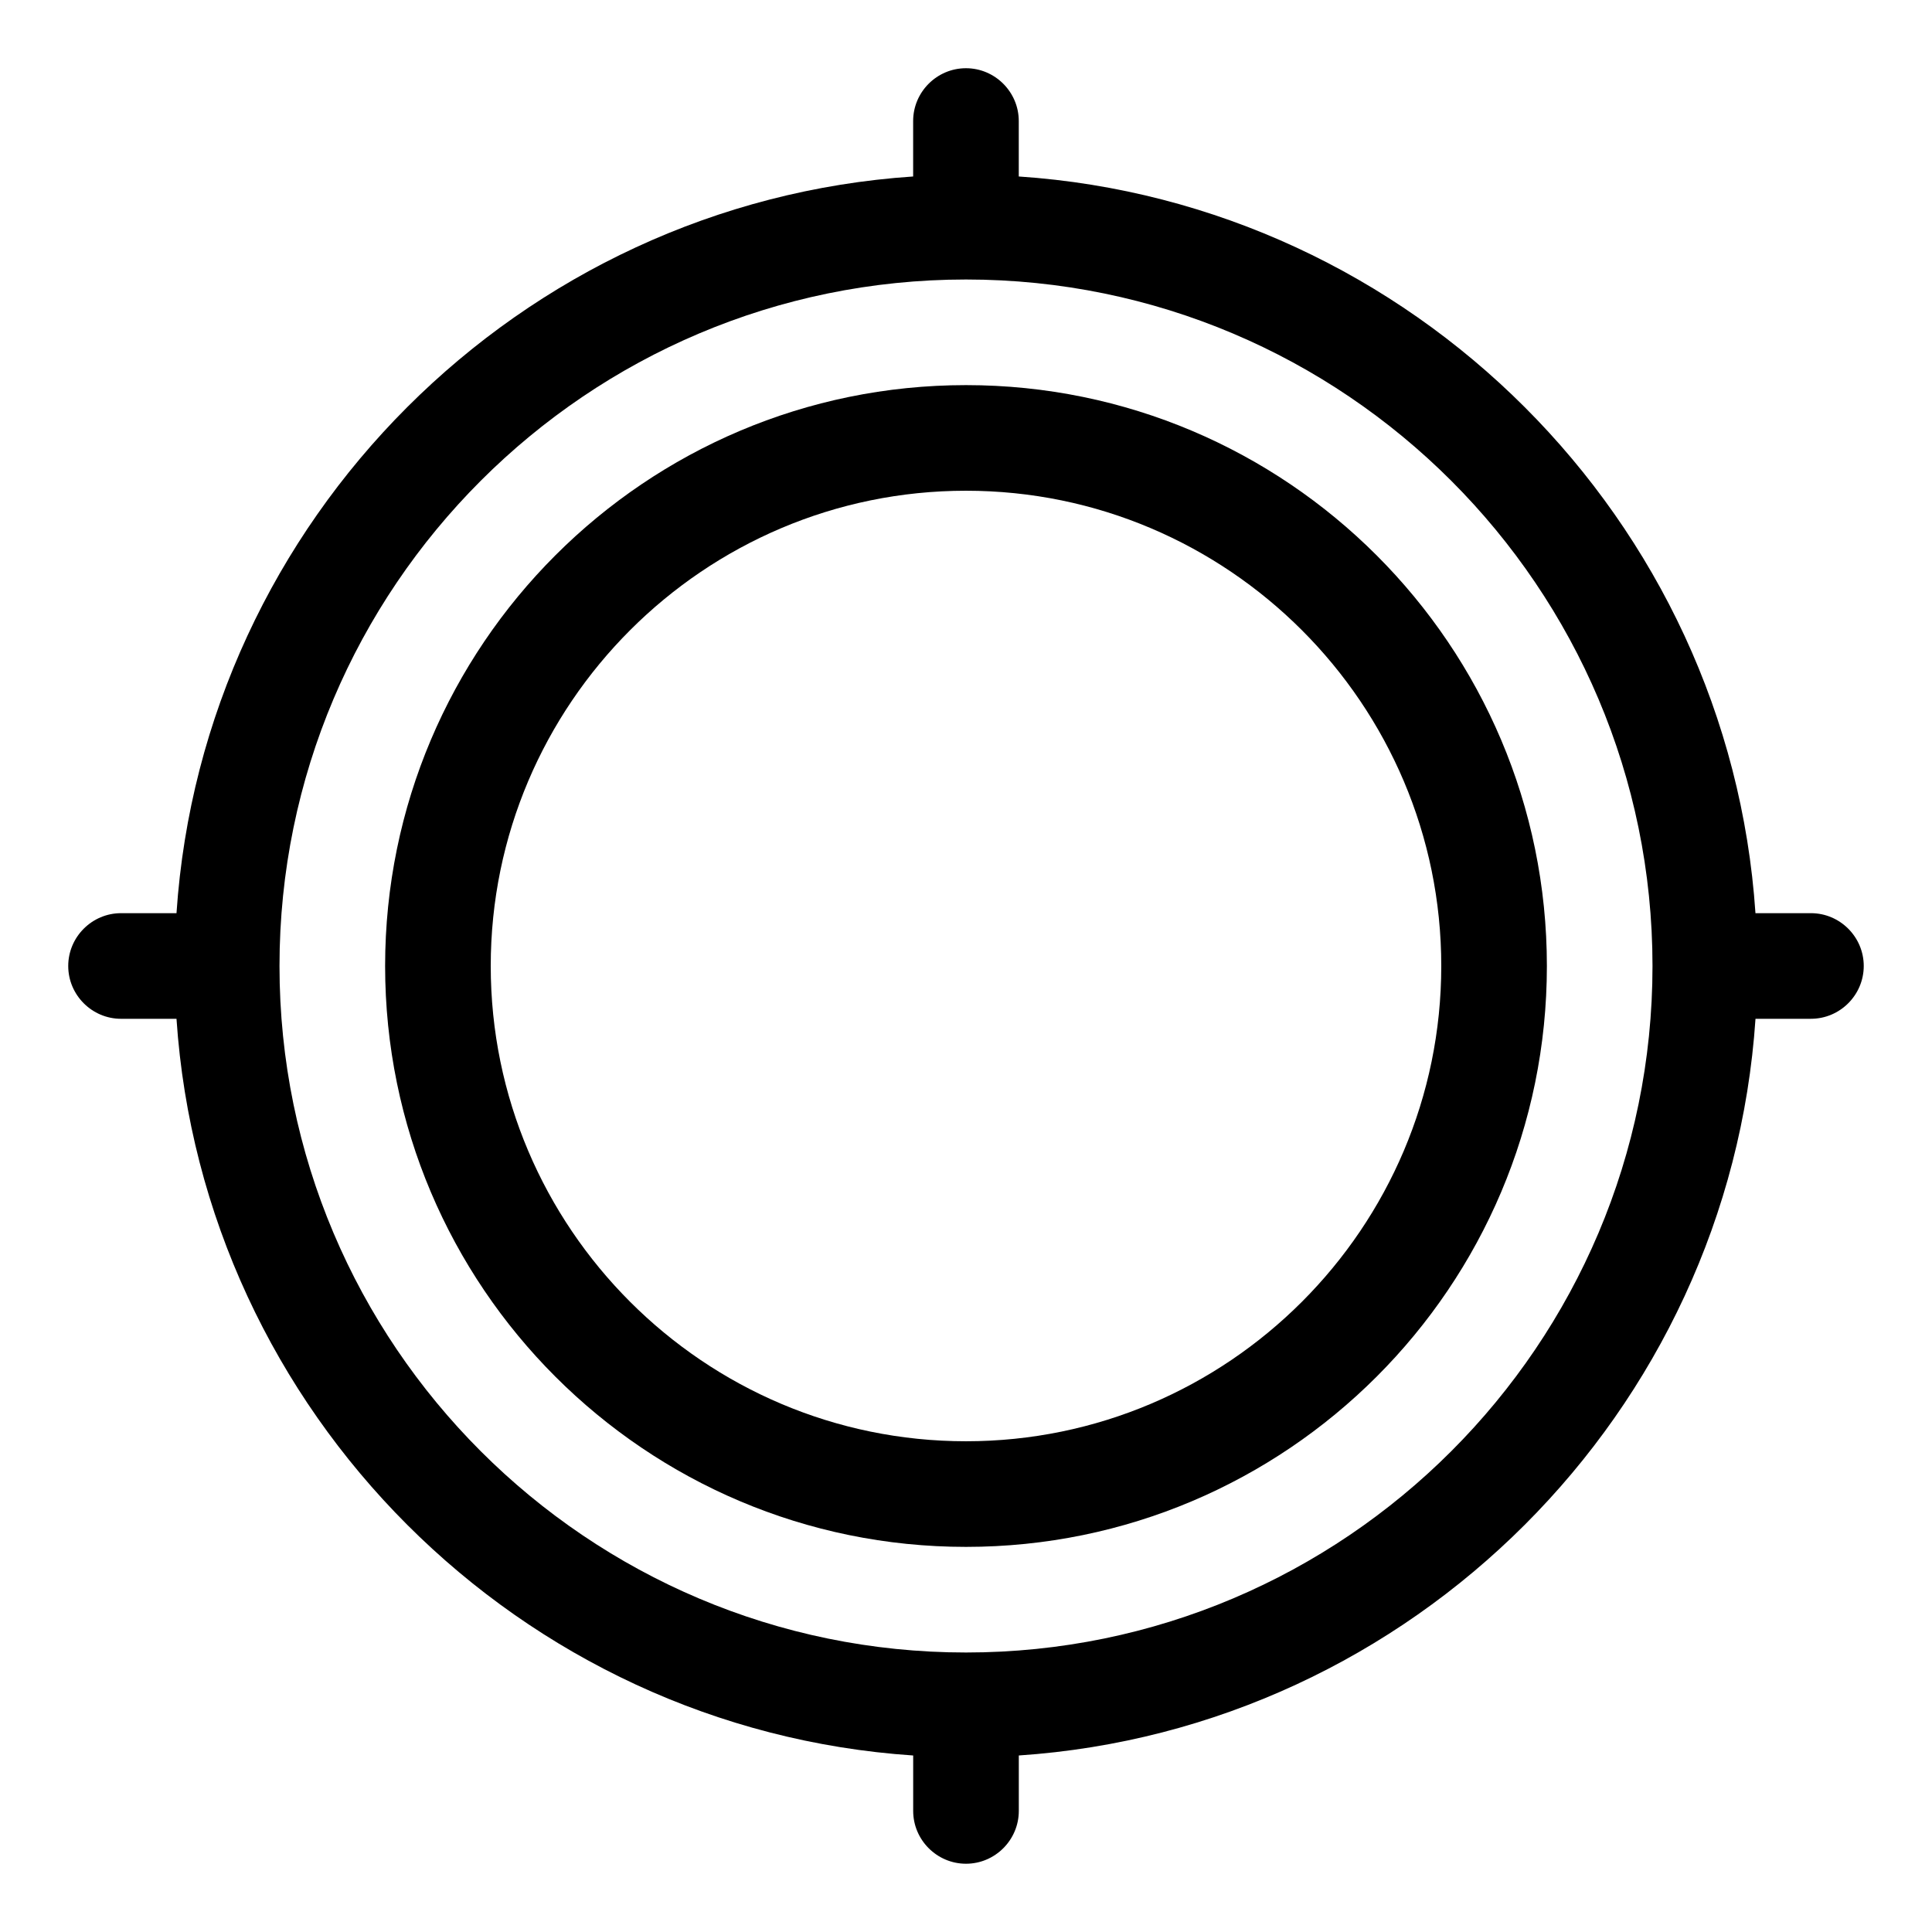
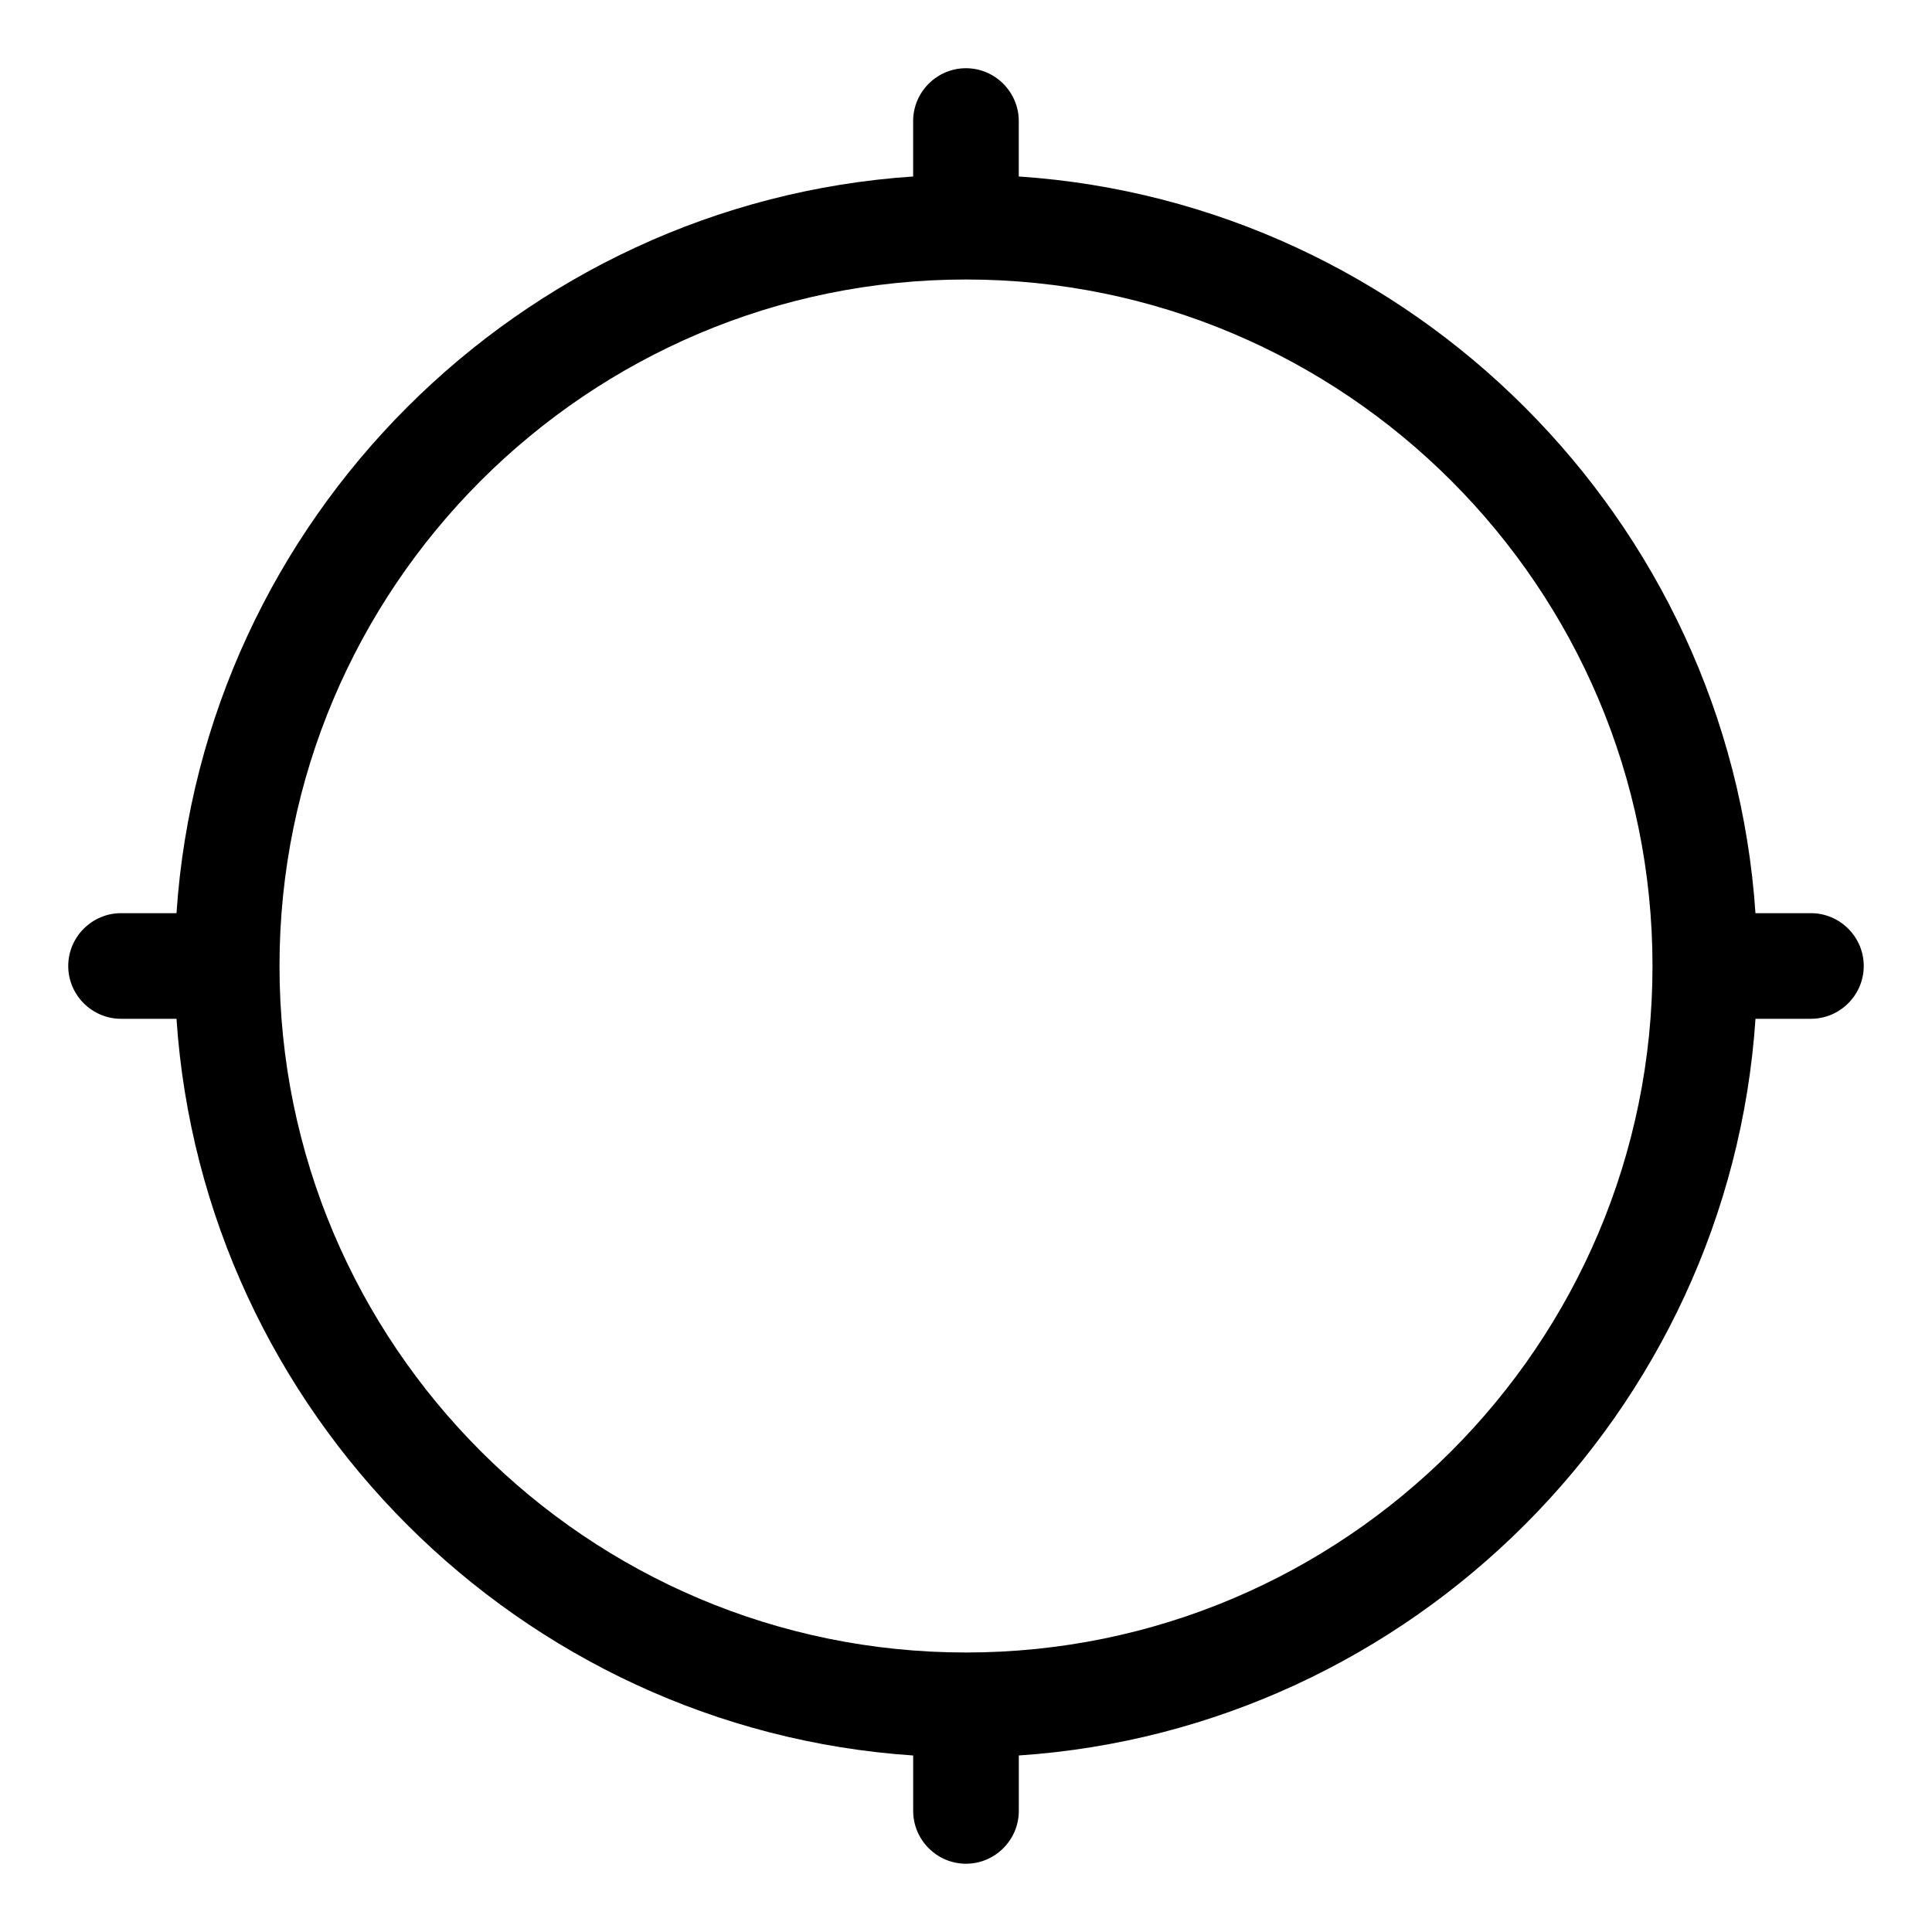
<svg xmlns="http://www.w3.org/2000/svg" fill="#000000" width="800px" height="800px" version="1.1" viewBox="144 144 512 512">
  <g>
-     <path d="m400 246.06c-84.949 0-153.94 68.992-153.94 153.94s68.992 153.94 153.94 153.94 153.94-68.992 153.94-153.94-68.996-153.94-153.94-153.94zm0 279.89c-69.414 0-125.95-56.539-125.95-125.95 0-69.414 56.539-125.95 125.95-125.95s125.95 56.539 125.95 125.95c-0.004 69.418-56.539 125.95-125.95 125.95z" />
    <path d="m623.91 386h-14.695c-6.996-104.26-90.965-188.23-195.23-195.23v-14.695c0-7.695-6.297-13.996-13.996-13.996-7.695 0-13.996 6.297-13.996 13.996v14.695c-104.26 6.996-188.23 90.965-195.22 195.23h-14.695c-7.695 0-13.996 6.297-13.996 13.996 0 7.695 6.297 13.996 13.996 13.996h14.695c6.996 104.26 90.965 188.23 195.23 195.23v14.691c0 7.695 6.297 13.996 13.996 13.996 7.695 0 13.996-6.297 13.996-13.996v-14.695c104.26-6.996 188.23-90.965 195.23-195.23h14.691c7.695 0 13.996-6.297 13.996-13.996 0-7.695-6.301-13.992-13.996-13.992zm-223.91 195.93c-100.34 0-181.93-81.59-181.93-181.93-0.004-100.34 81.586-181.93 181.93-181.93s181.93 81.59 181.93 181.93c0 100.34-81.59 181.93-181.93 181.93z" />
  </g>
</svg>